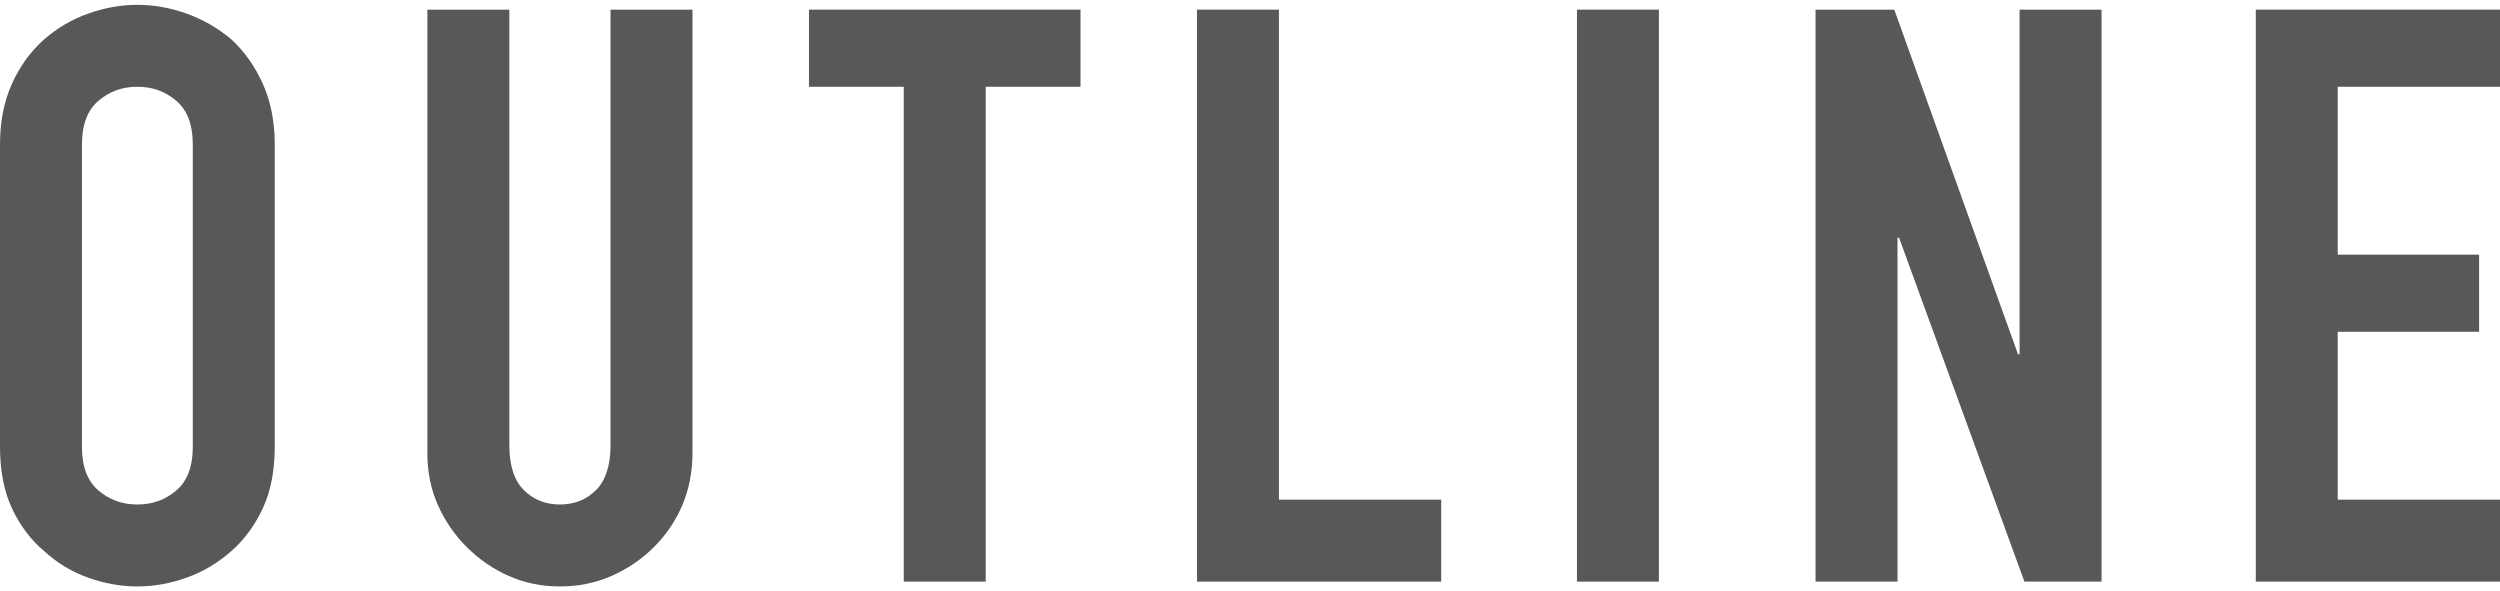
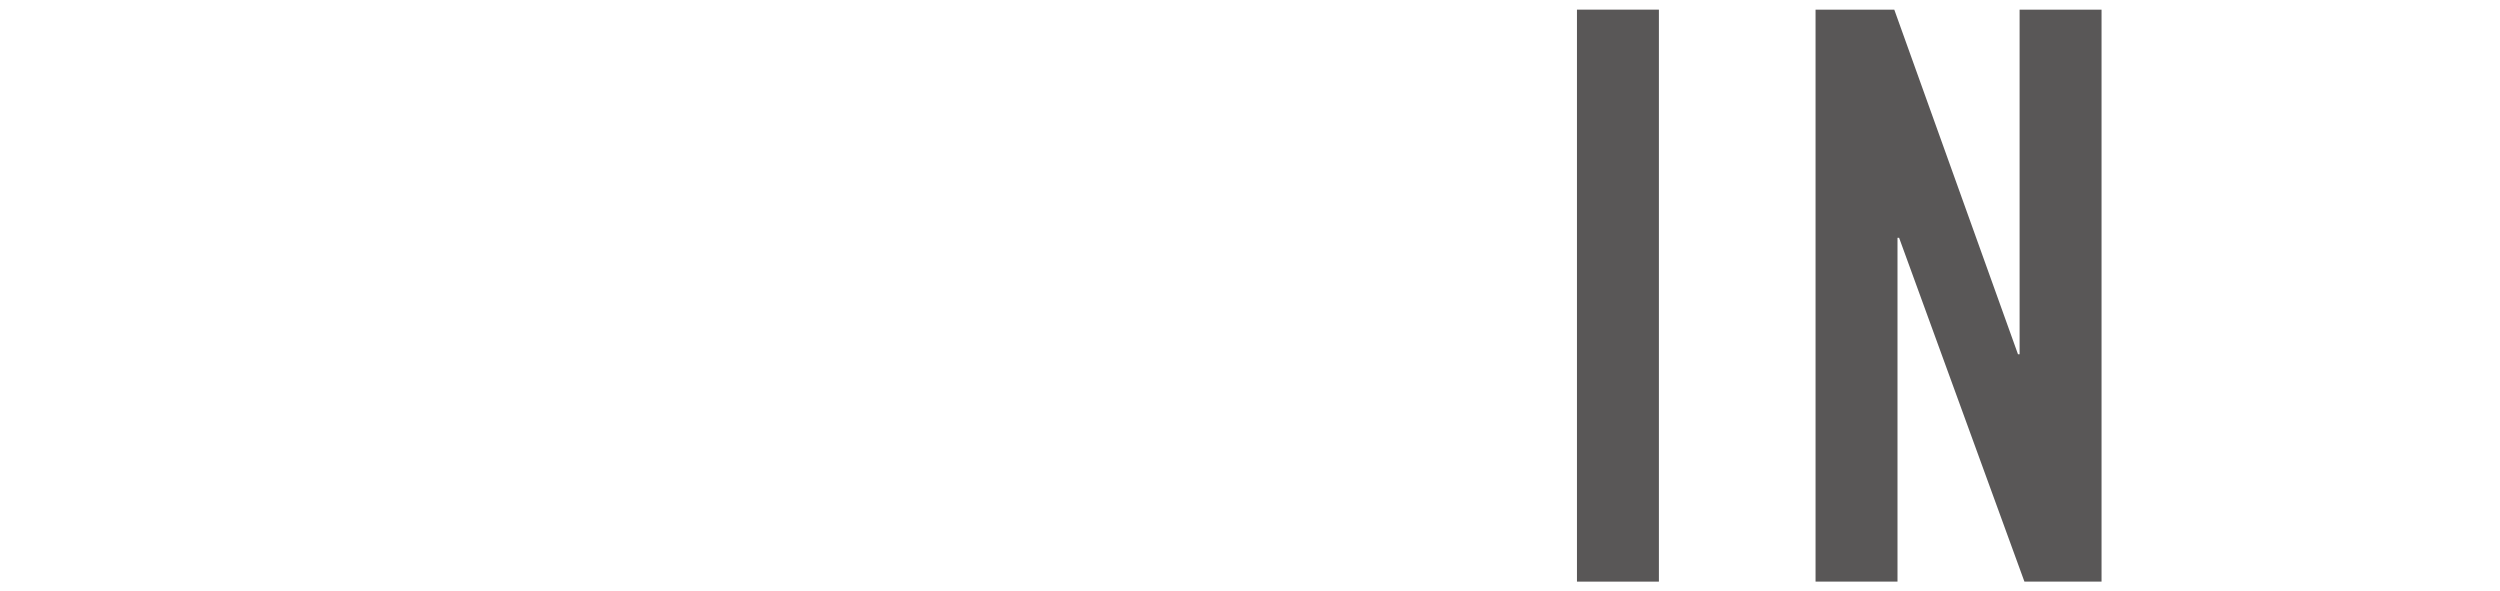
<svg xmlns="http://www.w3.org/2000/svg" id="_レイヤー_1" data-name="レイヤー_1" viewBox="0 0 124.48 29.44">
  <defs>
    <style>
      .cls-1 {
        fill: #595757;
      }
    </style>
  </defs>
-   <path class="cls-1" d="M0,7.2c0-1.15.2-2.16.6-3.04.4-.88.93-1.61,1.6-2.2.64-.56,1.37-.99,2.18-1.28.81-.29,1.63-.44,2.46-.44s1.65.15,2.46.44c.81.29,1.55.72,2.22,1.28.64.59,1.16,1.32,1.56,2.2.4.88.6,1.89.6,3.04v15.04c0,1.2-.2,2.23-.6,3.08-.4.85-.92,1.56-1.56,2.12-.67.59-1.41,1.03-2.22,1.32-.81.29-1.63.44-2.46.44s-1.65-.15-2.46-.44-1.54-.73-2.18-1.32c-.67-.56-1.2-1.27-1.6-2.12-.4-.85-.6-1.88-.6-3.08V7.2ZM4.08,22.24c0,.99.27,1.71.82,2.18.55.47,1.19.7,1.94.7s1.39-.23,1.94-.7c.55-.47.82-1.19.82-2.18V7.2c0-.99-.27-1.71-.82-2.18-.55-.47-1.19-.7-1.94-.7s-1.39.23-1.94.7c-.55.47-.82,1.19-.82,2.18v15.04Z" />
-   <path class="cls-1" d="M34.48.48v22.08c0,.93-.17,1.79-.5,2.58-.33.79-.81,1.49-1.42,2.1-.61.61-1.32,1.09-2.12,1.44-.8.35-1.65.52-2.56.52s-1.75-.17-2.54-.52c-.79-.35-1.49-.83-2.1-1.44s-1.09-1.31-1.44-2.1c-.35-.79-.52-1.65-.52-2.58V.48h4.08v21.68c0,1.01.24,1.76.72,2.24.48.48,1.08.72,1.8.72s1.32-.24,1.8-.72c.48-.48.72-1.23.72-2.24V.48h4.08Z" />
-   <path class="cls-1" d="M45,28.96V4.32h-4.72V.48h13.52v3.84h-4.72v24.64h-4.08Z" />
-   <path class="cls-1" d="M59.6,28.96V.48h4.08v24.4h8.08v4.08h-12.16Z" />
  <path class="cls-1" d="M78.52,28.96V.48h4.08v28.48h-4.08Z" />
  <path class="cls-1" d="M90.4,28.96V.48h3.92l6.16,17.16h.08V.48h4.08v28.48h-3.84l-6.24-17.12h-.08v17.12h-4.08Z" />
-   <path class="cls-1" d="M112.32,28.96V.48h12.16v3.84h-8.08v8.36h7.04v3.84h-7.04v8.36h8.08v4.08h-12.16Z" />
</svg>